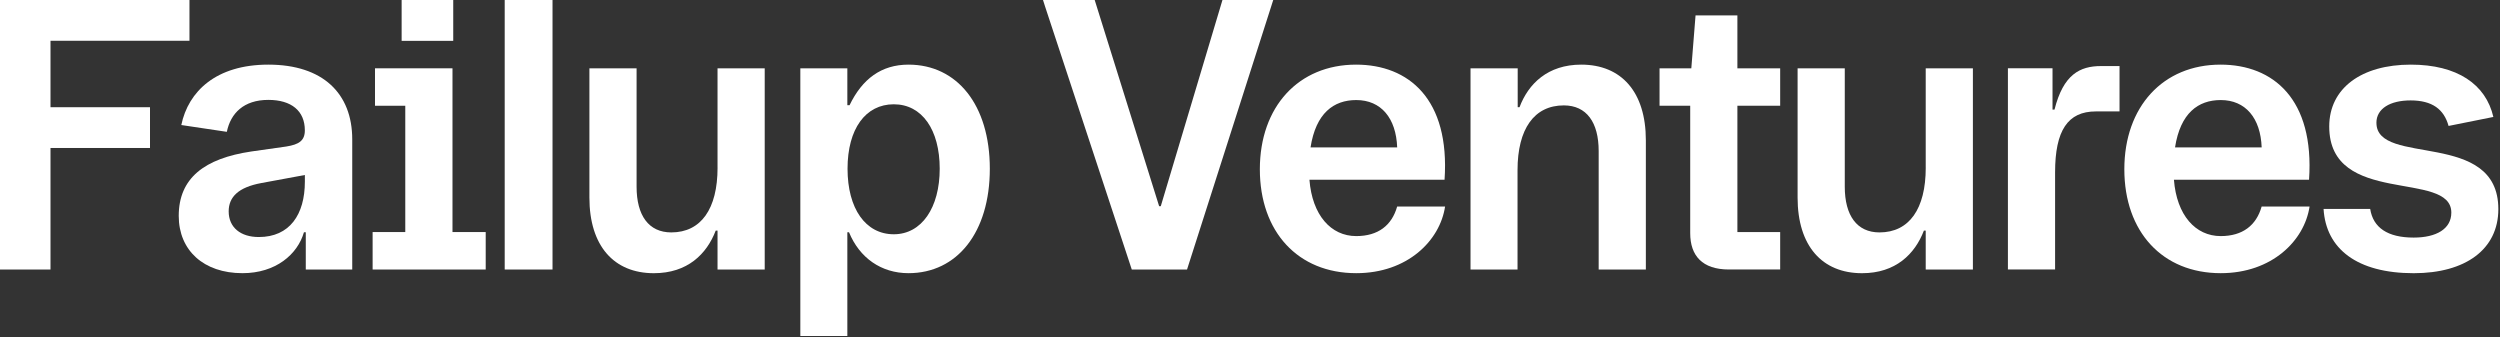
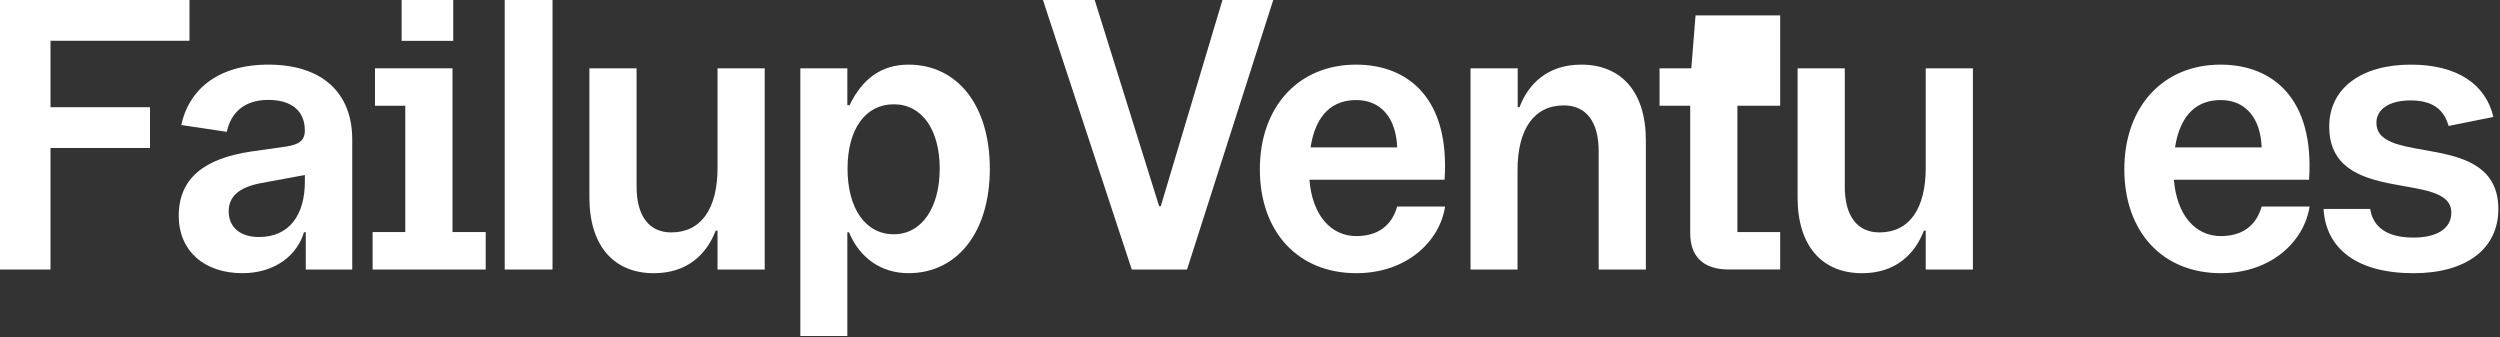
<svg xmlns="http://www.w3.org/2000/svg" width="904" height="122" viewBox="0 0 904 122" fill="none">
  <rect x="0" y="0" width="904" height="122" fill="#333333" stroke="none" />
  <g clip-path="url(#clip0_1217_450)">
    <path d="M163.89 0H145.23V14.77H163.89V0Z" fill="white" />
    <path d="M18.26 14.74H68.51V0H0V97.46H18.26V53.51H54.24V38.77H18.26V14.74Z" fill="white" />
    <path d="M97.03 23.37C78.11 23.37 68.09 33.06 65.56 45.21L82.02 47.67C83.41 40.96 88.13 36.12 97.02 36.12C105.38 36.12 110.23 40.1 110.23 47.14C110.23 50.86 108.11 52.25 103.53 52.98L90.92 54.77C73.92 57.29 64.63 64.4 64.63 78.07C64.63 90.55 73.66 98.78 87.67 98.78C99.69 98.78 107.59 92.01 109.91 83.98H110.57V97.46H127.37V50.39C127.37 33.79 116.75 23.37 97.03 23.37ZM110.24 65.66C110.24 77.61 104.73 85.71 93.58 85.71C87.01 85.71 82.69 82.26 82.69 76.42C82.69 71.18 86.28 67.72 94.44 66.2L110.24 63.28V65.67V65.66Z" fill="white" />
    <path d="M163.62 24.7H135.6V38.24H146.55V83.91H134.74V97.46H175.63V83.91H163.62V24.7Z" fill="white" />
    <path d="M199.79 0H182.5V97.46H199.79V0Z" fill="white" />
    <path d="M259.47 60.61C259.47 75.55 253.49 84.04 242.74 84.04C234.57 84.04 230.19 77.93 230.19 67.51V24.7H213.13V71.44C213.13 88.97 222.03 98.79 236.43 98.79C248.58 98.79 255.55 91.89 258.8 83.39H259.46V97.46H276.52V24.7H259.46V60.62L259.47 60.61Z" fill="white" />
    <path d="M328.51 23.37C318.68 23.37 311.78 28.55 307.2 38.04H306.4V24.7H289.4V121.49H306.4V83.98H307C310.78 93.21 318.62 98.78 328.51 98.78C346.1 98.78 357.92 84.04 357.92 61.01C357.92 37.98 346.1 23.37 328.51 23.37ZM323.2 84.71C312.98 84.71 306.47 75.42 306.47 61.01C306.47 46.6 312.98 37.71 323.2 37.71C333.42 37.71 339.8 46.94 339.8 61.01C339.8 75.08 333.29 84.71 323.2 84.71Z" fill="white" />
    <path d="M460.4 0H442.04L419.74 74.55H419.14L395.84 0H377.15L377.91 2.39L409.25 97.46H429.23L459.64 2.39L460.4 0Z" fill="white" />
    <path d="M490.421 85.37C481.261 85.37 474.491 77.8 473.491 64.99H522.351C524.341 35.85 509.401 23.37 490.351 23.37C469.571 23.37 455.561 38.57 455.561 61.21C455.561 83.85 469.371 98.78 490.411 98.78C508.931 98.78 520.681 87.03 522.541 74.68H505.211C503.281 81.52 498.311 85.37 490.411 85.37H490.421ZM490.421 36.18C499.381 36.18 504.831 42.69 505.221 53.31H473.891C475.821 40.9 482.251 36.18 490.421 36.18Z" fill="white" />
    <path d="M571.77 23.37C559.69 23.37 552.65 30.27 549.46 38.77H548.8V24.7H531.74V97.46H548.74V61.54C548.74 46.6 554.78 38.11 565.47 38.11C573.7 38.11 578.08 44.22 578.08 54.64V97.46H595.14V50.72C595.14 33.19 586.24 23.37 571.77 23.37Z" fill="white" />
-     <path d="M628.25 5.58H613.11L611.58 24.7H600.09V38.24H611.18V84.31C611.18 92.48 615.56 97.45 625.19 97.45H643.71V83.91H628.24V38.24H643.71V24.7H628.24V5.58H628.25Z" fill="white" />
+     <path d="M628.25 5.58H613.11L611.58 24.7H600.09V38.24H611.18V84.31C611.18 92.48 615.56 97.45 625.19 97.45H643.71V83.91H628.24V38.24H643.71V24.7V5.58H628.25Z" fill="white" />
    <path d="M696.35 60.61C696.35 75.55 690.37 84.04 679.62 84.04C671.45 84.04 667.07 77.93 667.07 67.51V24.7H650.01V71.44C650.01 88.97 658.91 98.79 673.31 98.79C685.46 98.79 692.43 91.89 695.68 83.39H696.34V97.46H713.4V24.7H696.34V60.62L696.35 60.61Z" fill="white" />
-     <path d="M742.921 39.63H742.191V24.69H726.061V97.45H743.121V62.33C743.121 47.19 747.701 40.29 757.861 40.29H766.421V23.89H759.711C752.081 23.89 746.101 26.94 742.911 39.62L742.921 39.63Z" fill="white" />
    <path d="M803.02 85.37C793.86 85.37 787.09 77.8 786.09 64.99H834.95C836.94 35.85 822 23.37 802.95 23.37C782.17 23.37 768.16 38.57 768.16 61.21C768.16 83.85 781.97 98.78 803.01 98.78C821.53 98.78 833.28 87.03 835.14 74.68H817.81C815.88 81.52 810.91 85.37 803.01 85.37H803.02ZM803.02 36.18C811.98 36.18 817.43 42.69 817.82 53.31H786.49C788.42 40.9 794.85 36.18 803.02 36.18Z" fill="white" />
    <path d="M859.31 44.41C859.31 39.23 864.35 36.31 871.66 36.31C879.49 36.31 883.74 39.5 885.4 45.54L901.6 42.29C898.88 30.47 888.52 23.37 871.73 23.37C853.94 23.37 842.25 31.87 842.25 45.74C842.25 74.82 886.4 61.34 886.4 76.88C886.4 82.79 880.96 85.91 872.79 85.91C863.36 85.91 858.12 82.33 857.06 75.55H840.2C841.06 89.96 852.28 98.79 872.8 98.79C891.52 98.79 903.4 90.16 903.4 75.62C903.4 46.61 859.32 60.35 859.32 44.42L859.31 44.41Z" fill="white" />
  </g>
  <defs>
    <clipPath id="clip0_1217_450">
      <rect width="903.39" height="121.49" fill="white" />
    </clipPath>
  </defs>
</svg>